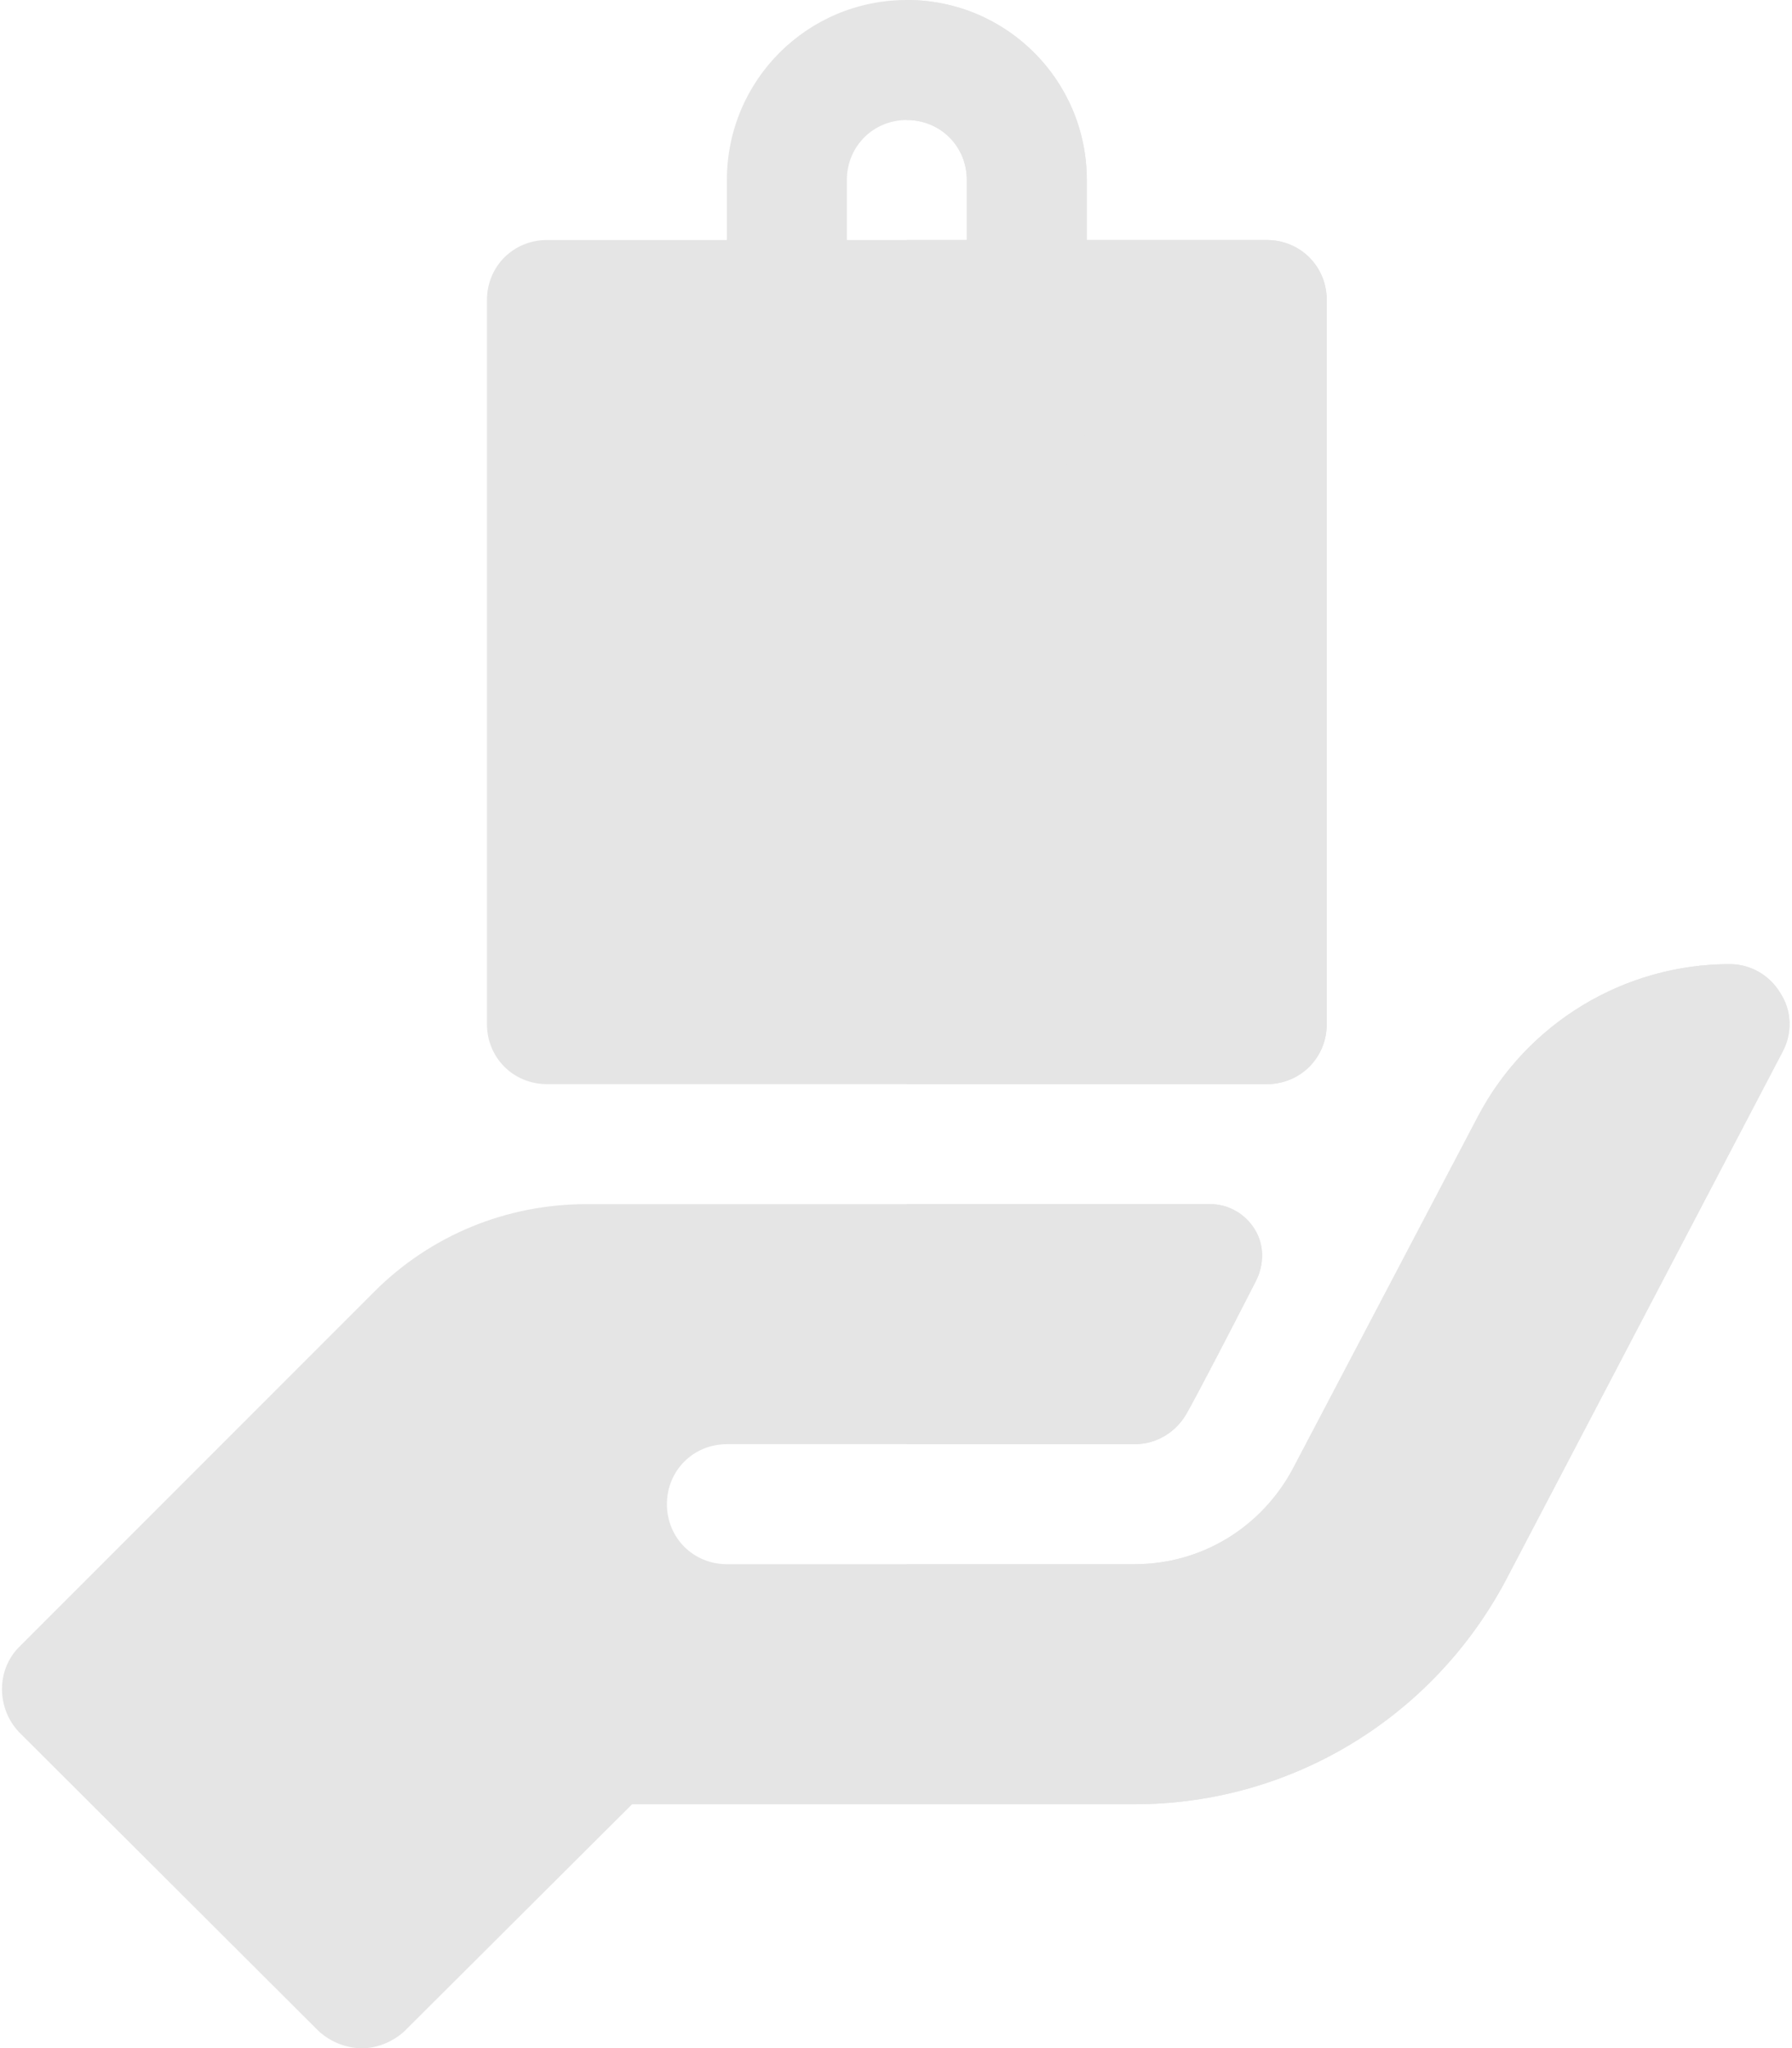
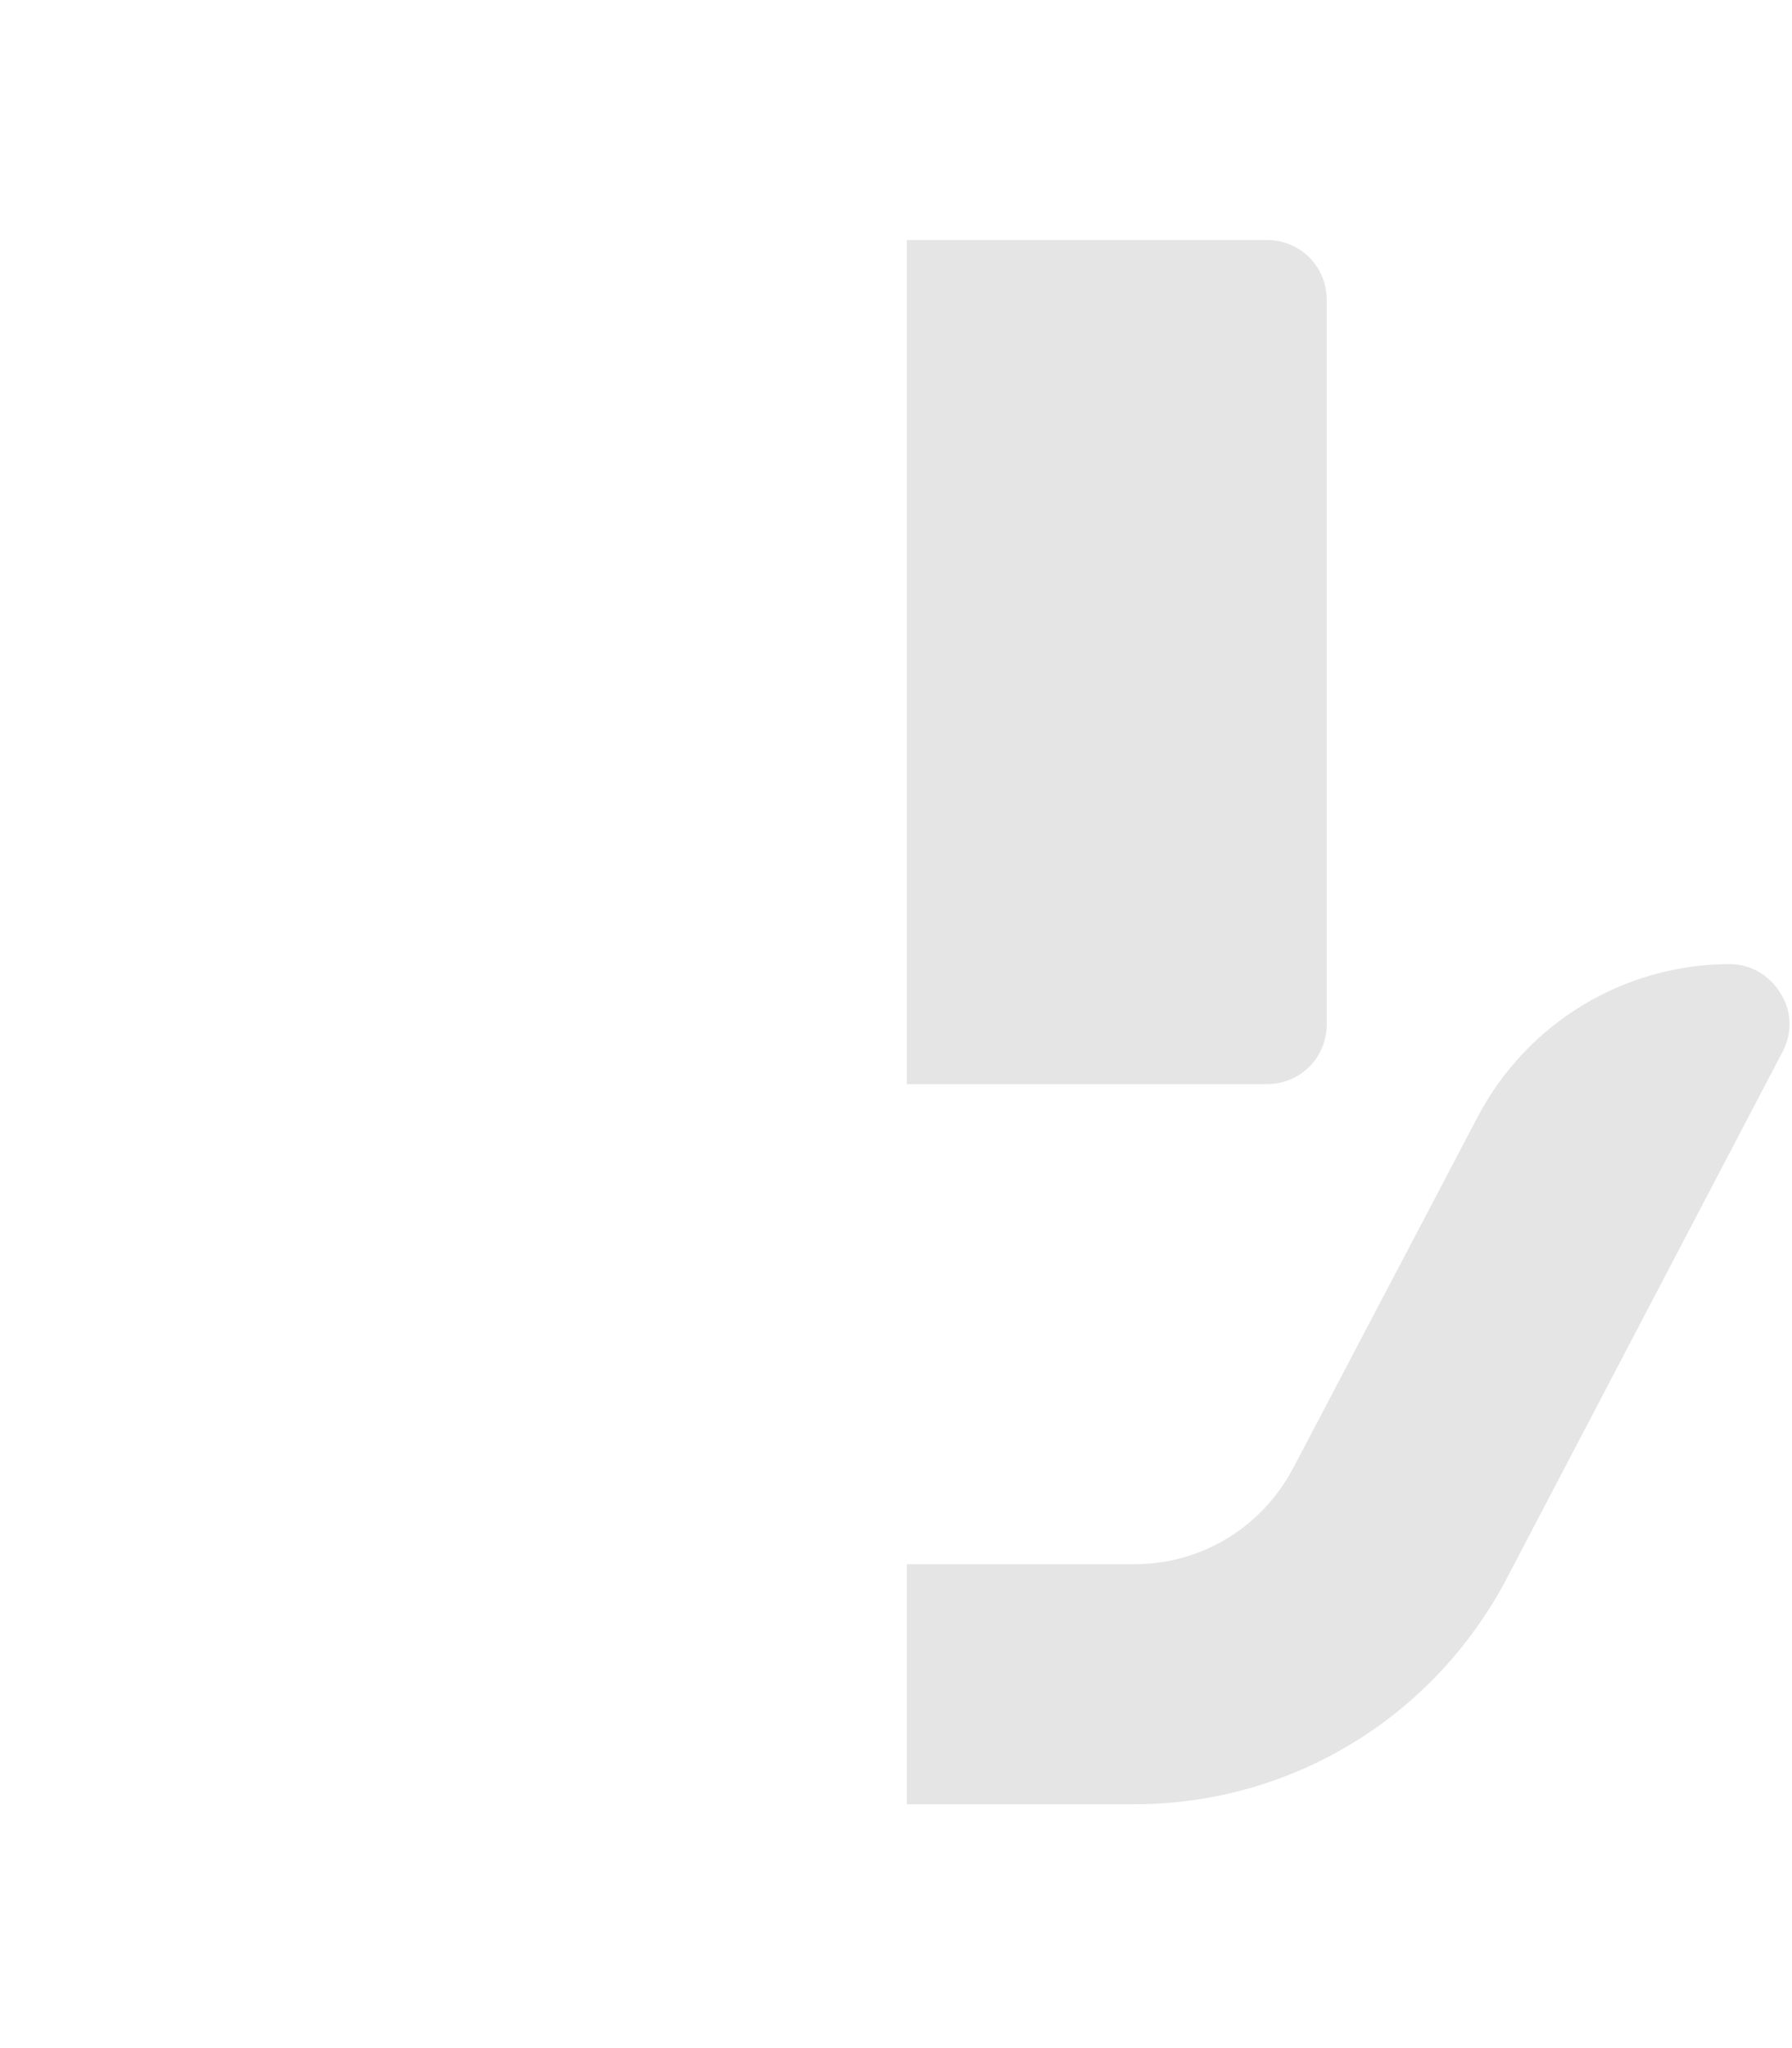
<svg xmlns="http://www.w3.org/2000/svg" width="449px" height="513px" viewBox="0 0 449 513" version="1.1">
  <title>manfaat-asuransi-icon</title>
  <desc>Created with Sketch.</desc>
  <g id="Page-1" stroke="none" stroke-width="1" fill="none" fill-rule="evenodd">
    <g id="manfaat-asuransi-icon" fill="#E5E5E5" fill-rule="nonzero">
-       <path d="M317.393,60.117 L137.041,60.117 C128.626,60.117 122.012,66.728 122.012,75.147 L122.012,256.501 C122.012,264.916 128.626,271.53 137.041,271.53 L317.393,271.53 C325.812,271.53 332.423,264.916 332.423,256.501 L332.423,75.147 C332.423,66.728 325.812,60.117 317.393,60.117 Z" id="Path" />
-       <path d="M446.646,263.413 L377.511,395.37 C359.174,430.239 323.405,451.883 284.333,451.883 L158.384,451.883 L101.272,508.795 C98.266,511.499 94.36,513.002 90.751,513.002 C86.845,513.002 82.939,511.499 79.93,508.795 L4.783,433.843 C-0.928,427.836 -0.928,418.215 4.783,412.505 L93.757,323.53 C107.886,309.405 126.822,301.589 146.963,301.589 L303.268,301.589 C307.777,301.589 311.984,303.992 314.391,307.902 C316.795,311.808 316.795,316.618 314.689,320.826 C308.074,333.753 300.262,348.783 297.558,353.589 C294.849,358.701 289.742,361.706 284.333,361.706 L182.129,361.706 C173.714,361.706 167.1,368.321 167.1,376.736 C167.1,385.151 173.714,391.765 182.129,391.765 L284.333,391.765 C301.162,391.765 316.192,382.446 324.008,367.718 L370.297,279.644 C382.622,256.2 406.971,241.472 433.421,241.472 C438.532,241.472 443.342,244.176 446.047,248.685 C449.053,253.194 449.053,258.904 446.646,263.413 Z" id="Path" />
-       <path d="M284.333,361.706 L227.217,361.706 L227.217,301.589 L303.268,301.589 C307.777,301.589 311.984,303.992 314.391,307.902 C316.795,311.808 316.795,316.618 314.689,320.826 C308.074,333.753 300.262,348.783 297.558,353.589 C294.849,358.701 289.742,361.706 284.333,361.706 L284.333,361.706 Z" id="Path" />
      <path d="M446.646,263.413 L377.511,395.37 C359.174,430.239 323.405,451.883 284.333,451.883 L227.217,451.883 L227.217,391.765 L284.333,391.765 C301.162,391.765 316.192,382.446 324.008,367.718 L370.297,279.644 C382.622,256.2 406.971,241.472 433.421,241.472 C438.532,241.472 443.342,244.176 446.047,248.685 C449.053,253.194 449.053,258.904 446.646,263.413 L446.646,263.413 Z" id="Path" />
      <path d="M332.423,75.147 L332.423,256.501 C332.423,264.916 325.812,271.53 317.393,271.53 L227.217,271.53 L227.217,60.117 L317.393,60.117 C325.812,60.117 332.423,66.728 332.423,75.147 Z" id="Path" />
-       <path d="M272.305,45.088 L272.305,105.205 C272.305,113.62 265.695,120.235 257.276,120.235 C248.861,120.235 242.247,113.62 242.247,105.205 L242.247,45.088 C242.247,36.669 235.636,30.059 227.217,30.059 C218.802,30.059 212.188,36.669 212.188,45.088 L212.188,105.205 C212.188,113.62 205.577,120.235 197.159,120.235 C188.744,120.235 182.129,113.62 182.129,105.205 L182.129,45.088 C182.129,20.137 202.27,0 227.217,0 C252.168,0 272.305,20.137 272.305,45.088 Z" id="Path" />
-       <path d="M227.217,30.059 L227.217,0 C252.168,0 272.305,20.137 272.305,45.088 L272.305,105.205 C272.305,113.62 265.695,120.235 257.276,120.235 C248.861,120.235 242.247,113.62 242.247,105.205 L242.247,45.088 C242.247,36.669 235.636,30.059 227.217,30.059 Z" id="Path" />
    </g>
  </g>
</svg>